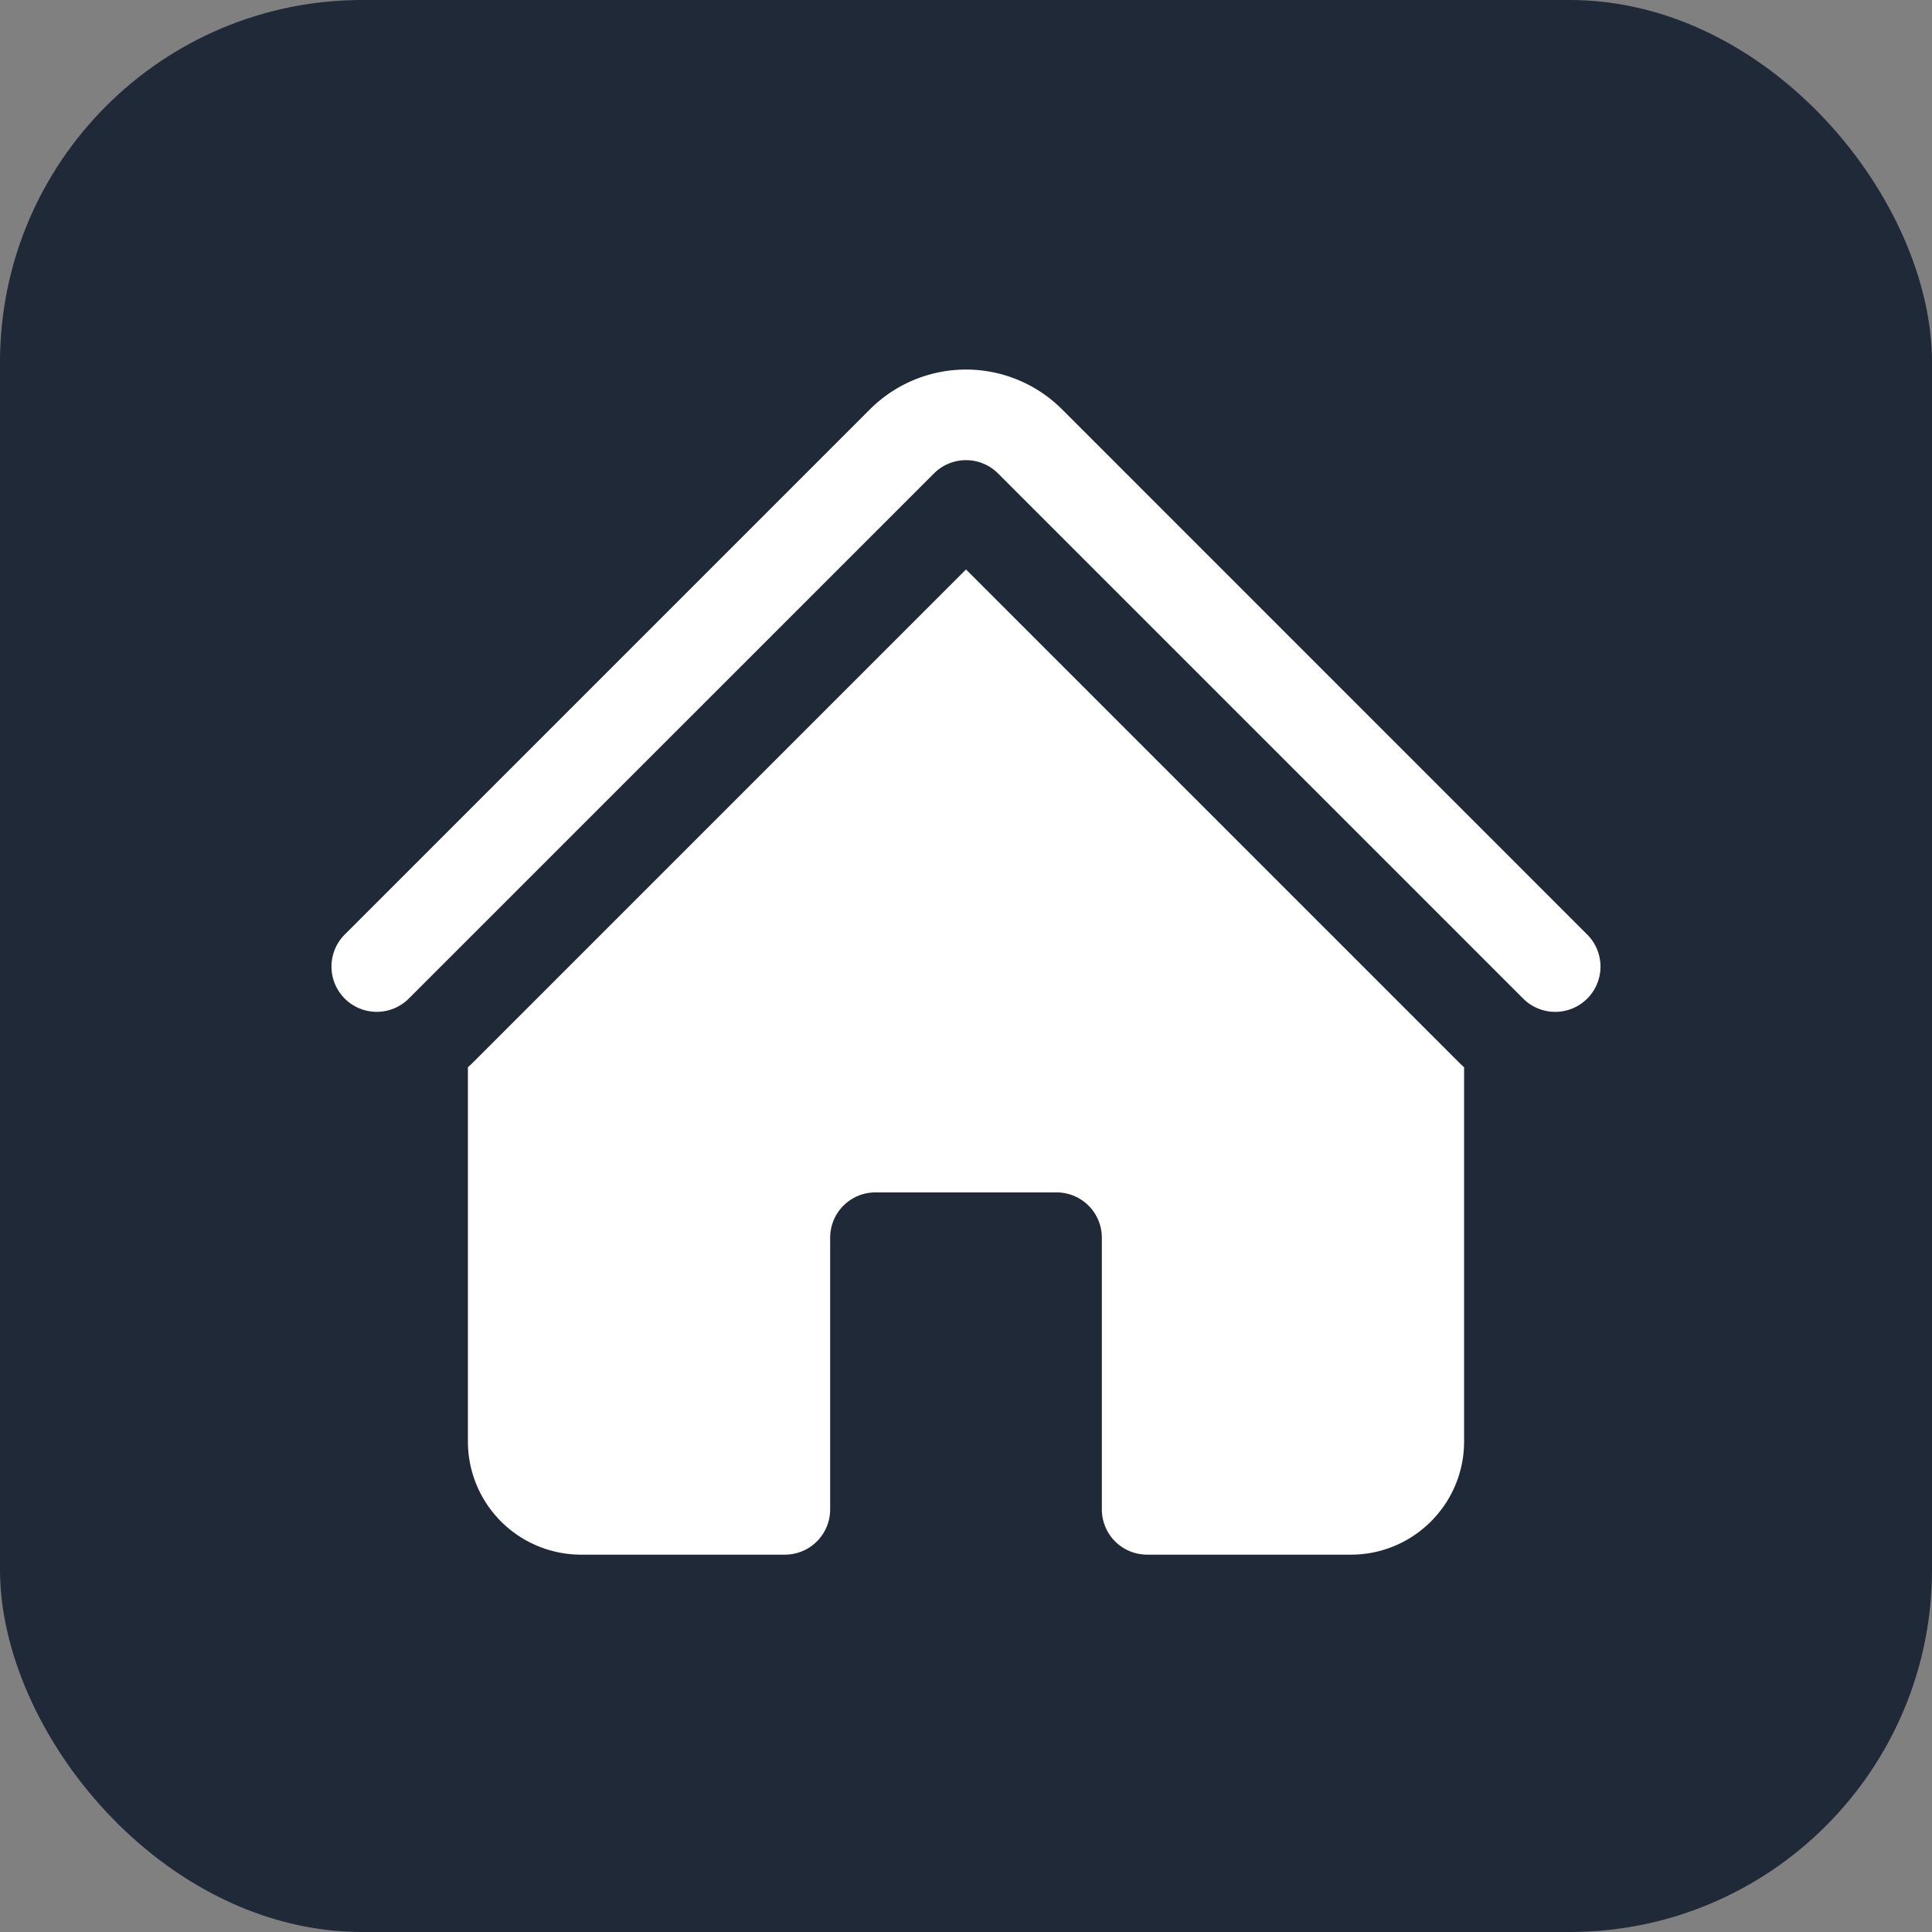
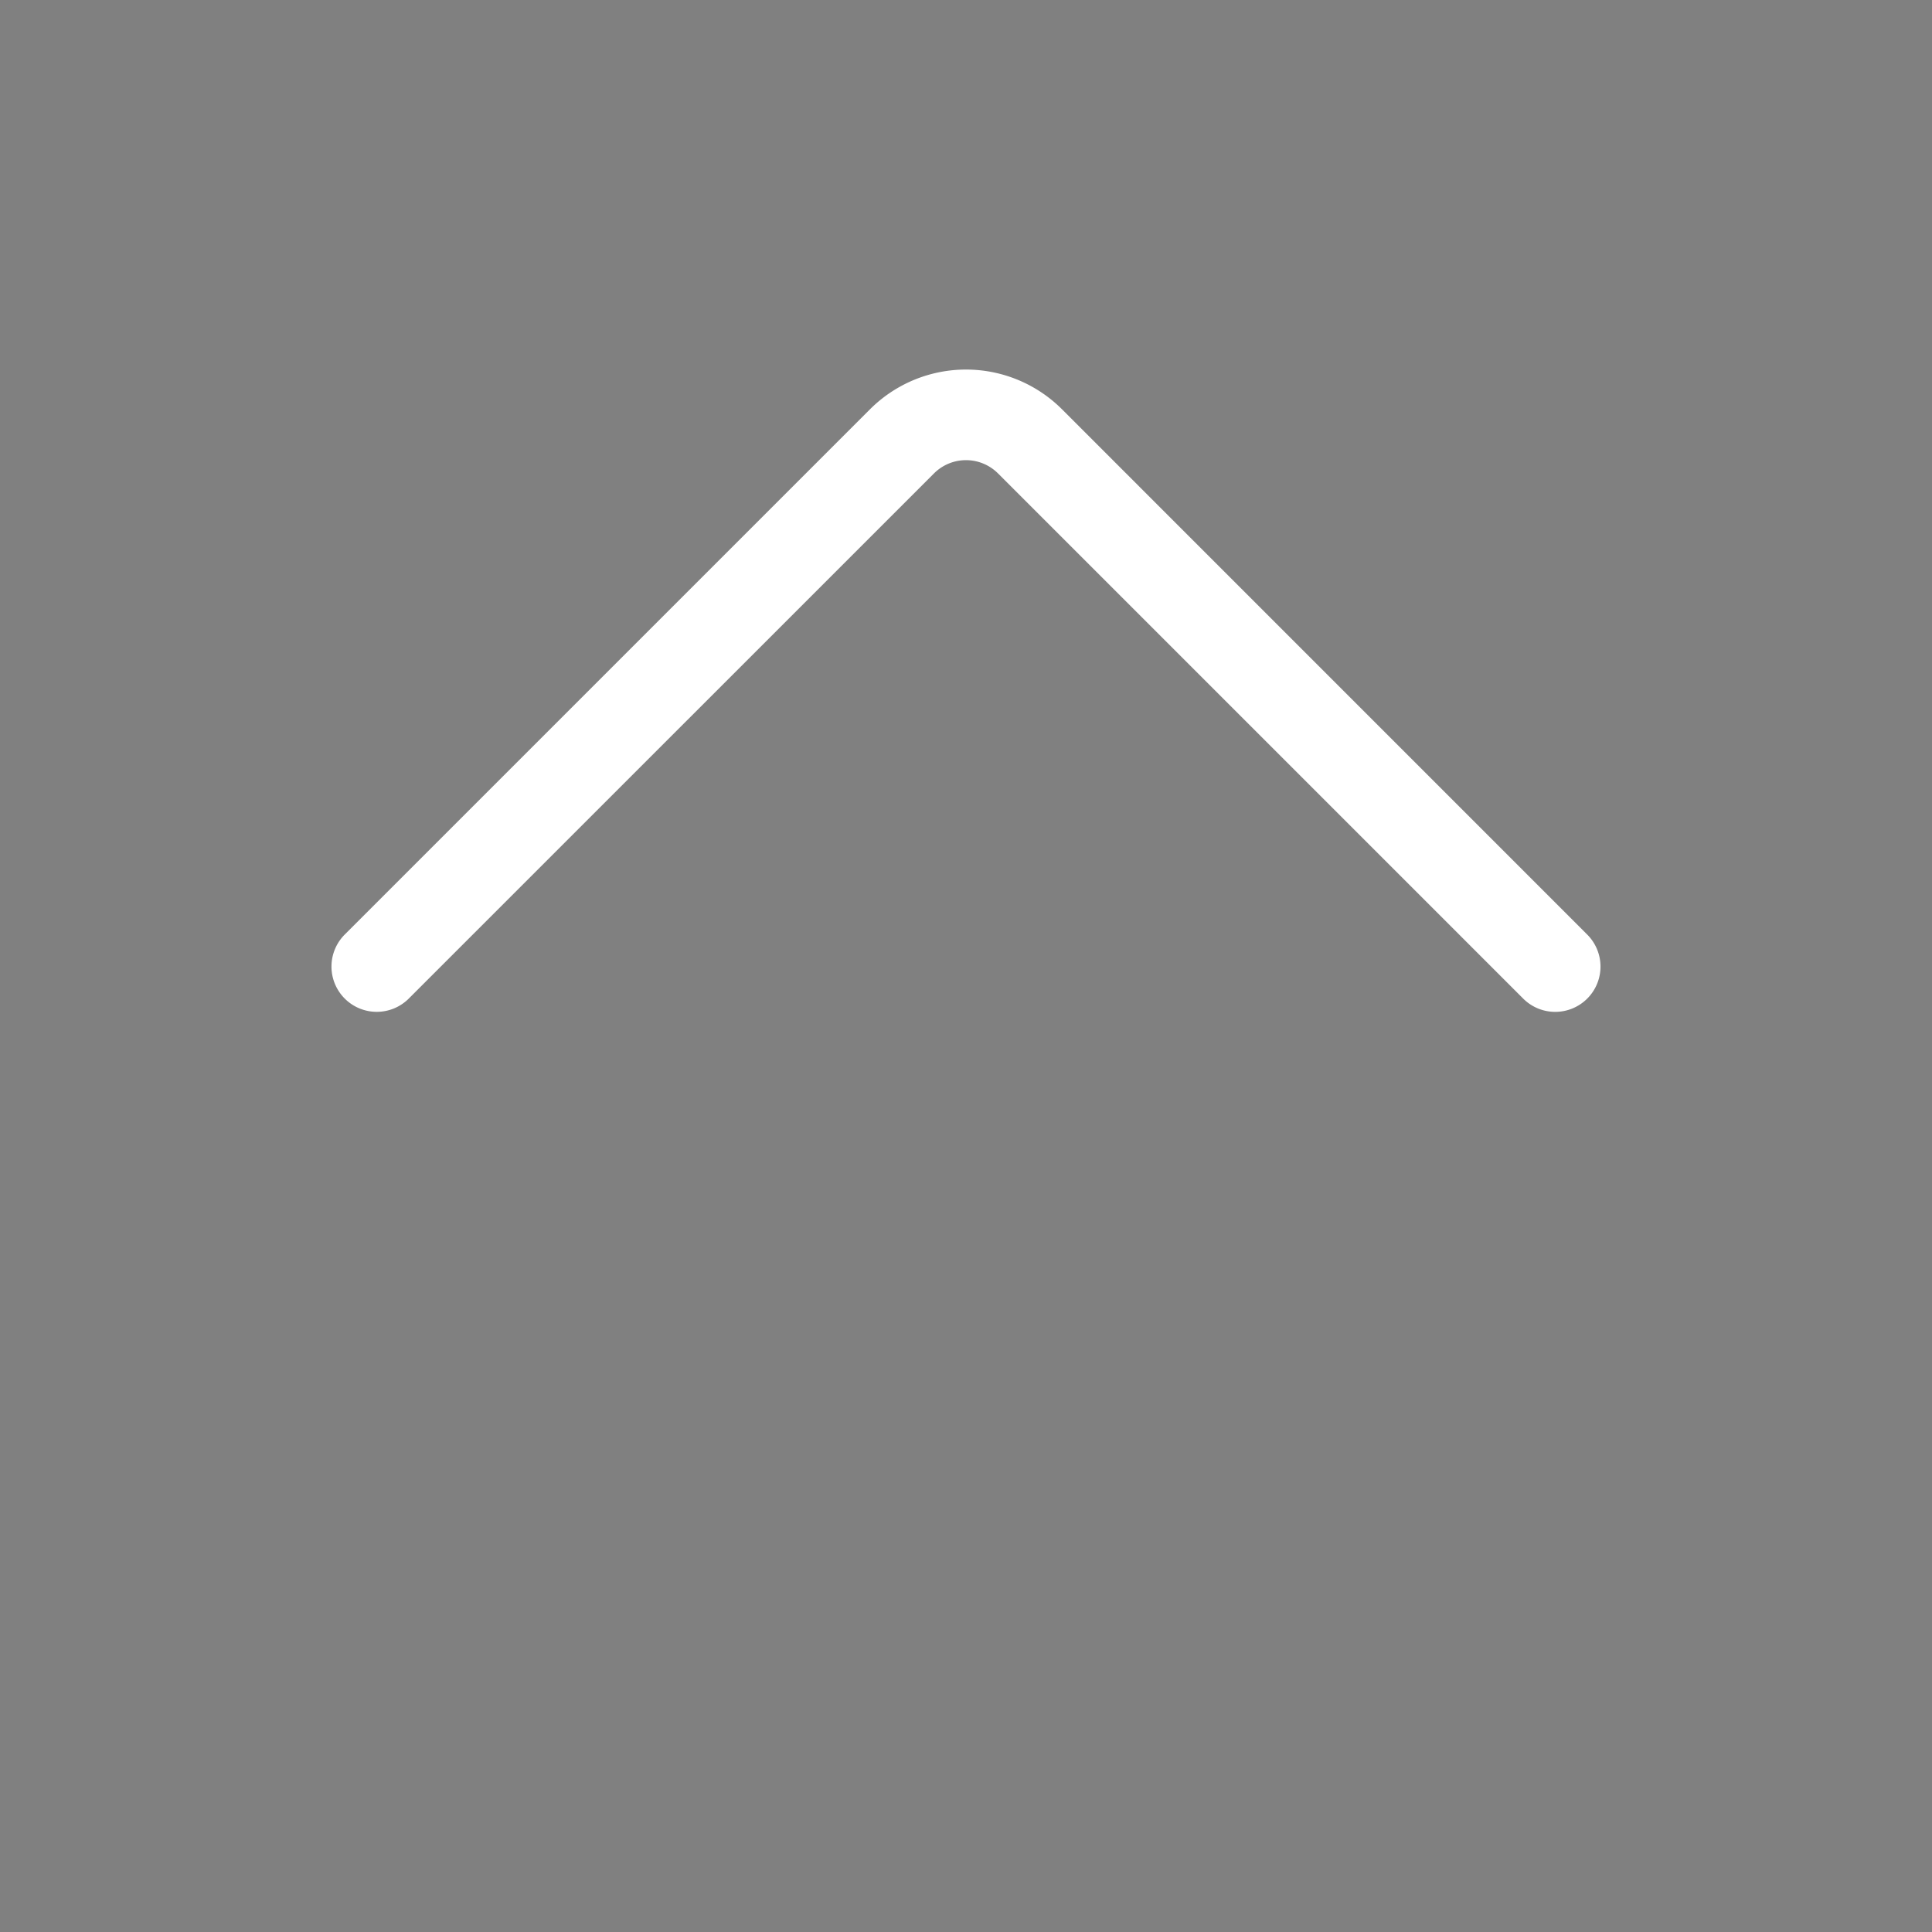
<svg xmlns="http://www.w3.org/2000/svg" viewBox="0 0 32 32" fill="none">
  <rect x="0" y="0" width="32" height="32" fill="#808080" stroke="none" />
-   <rect width="32" height="32" rx="6" fill="#1f2937" />
  <path d="M15.47 7.841a.75.75 0 0 1 1.06 0l8.69 8.69a.75.75 0 1 0 1.06-1.061l-8.689-8.69a2.25 2.25 0 0 0-3.182 0l-8.69 8.69a.75.75 0 1 0 1.061 1.06l8.69-8.689Z" fill="white" />
-   <path d="M16 9.432l8.159 8.159c.03.03.06.058.091.086v6.198c0 1.035-.84 1.875-1.875 1.875H19a.75.75 0 0 1-.75-.75v-4.5a.75.75 0 0 0-.75-.75h-3a.75.75 0 0 0-.75.75V25a.75.75 0 0 1-.75.75H9.625a1.875 1.875 0 0 1-1.875-1.875v-6.198a2.29 2.29 0 0 0 .091-.086L16 9.432Z" fill="white" />
</svg>